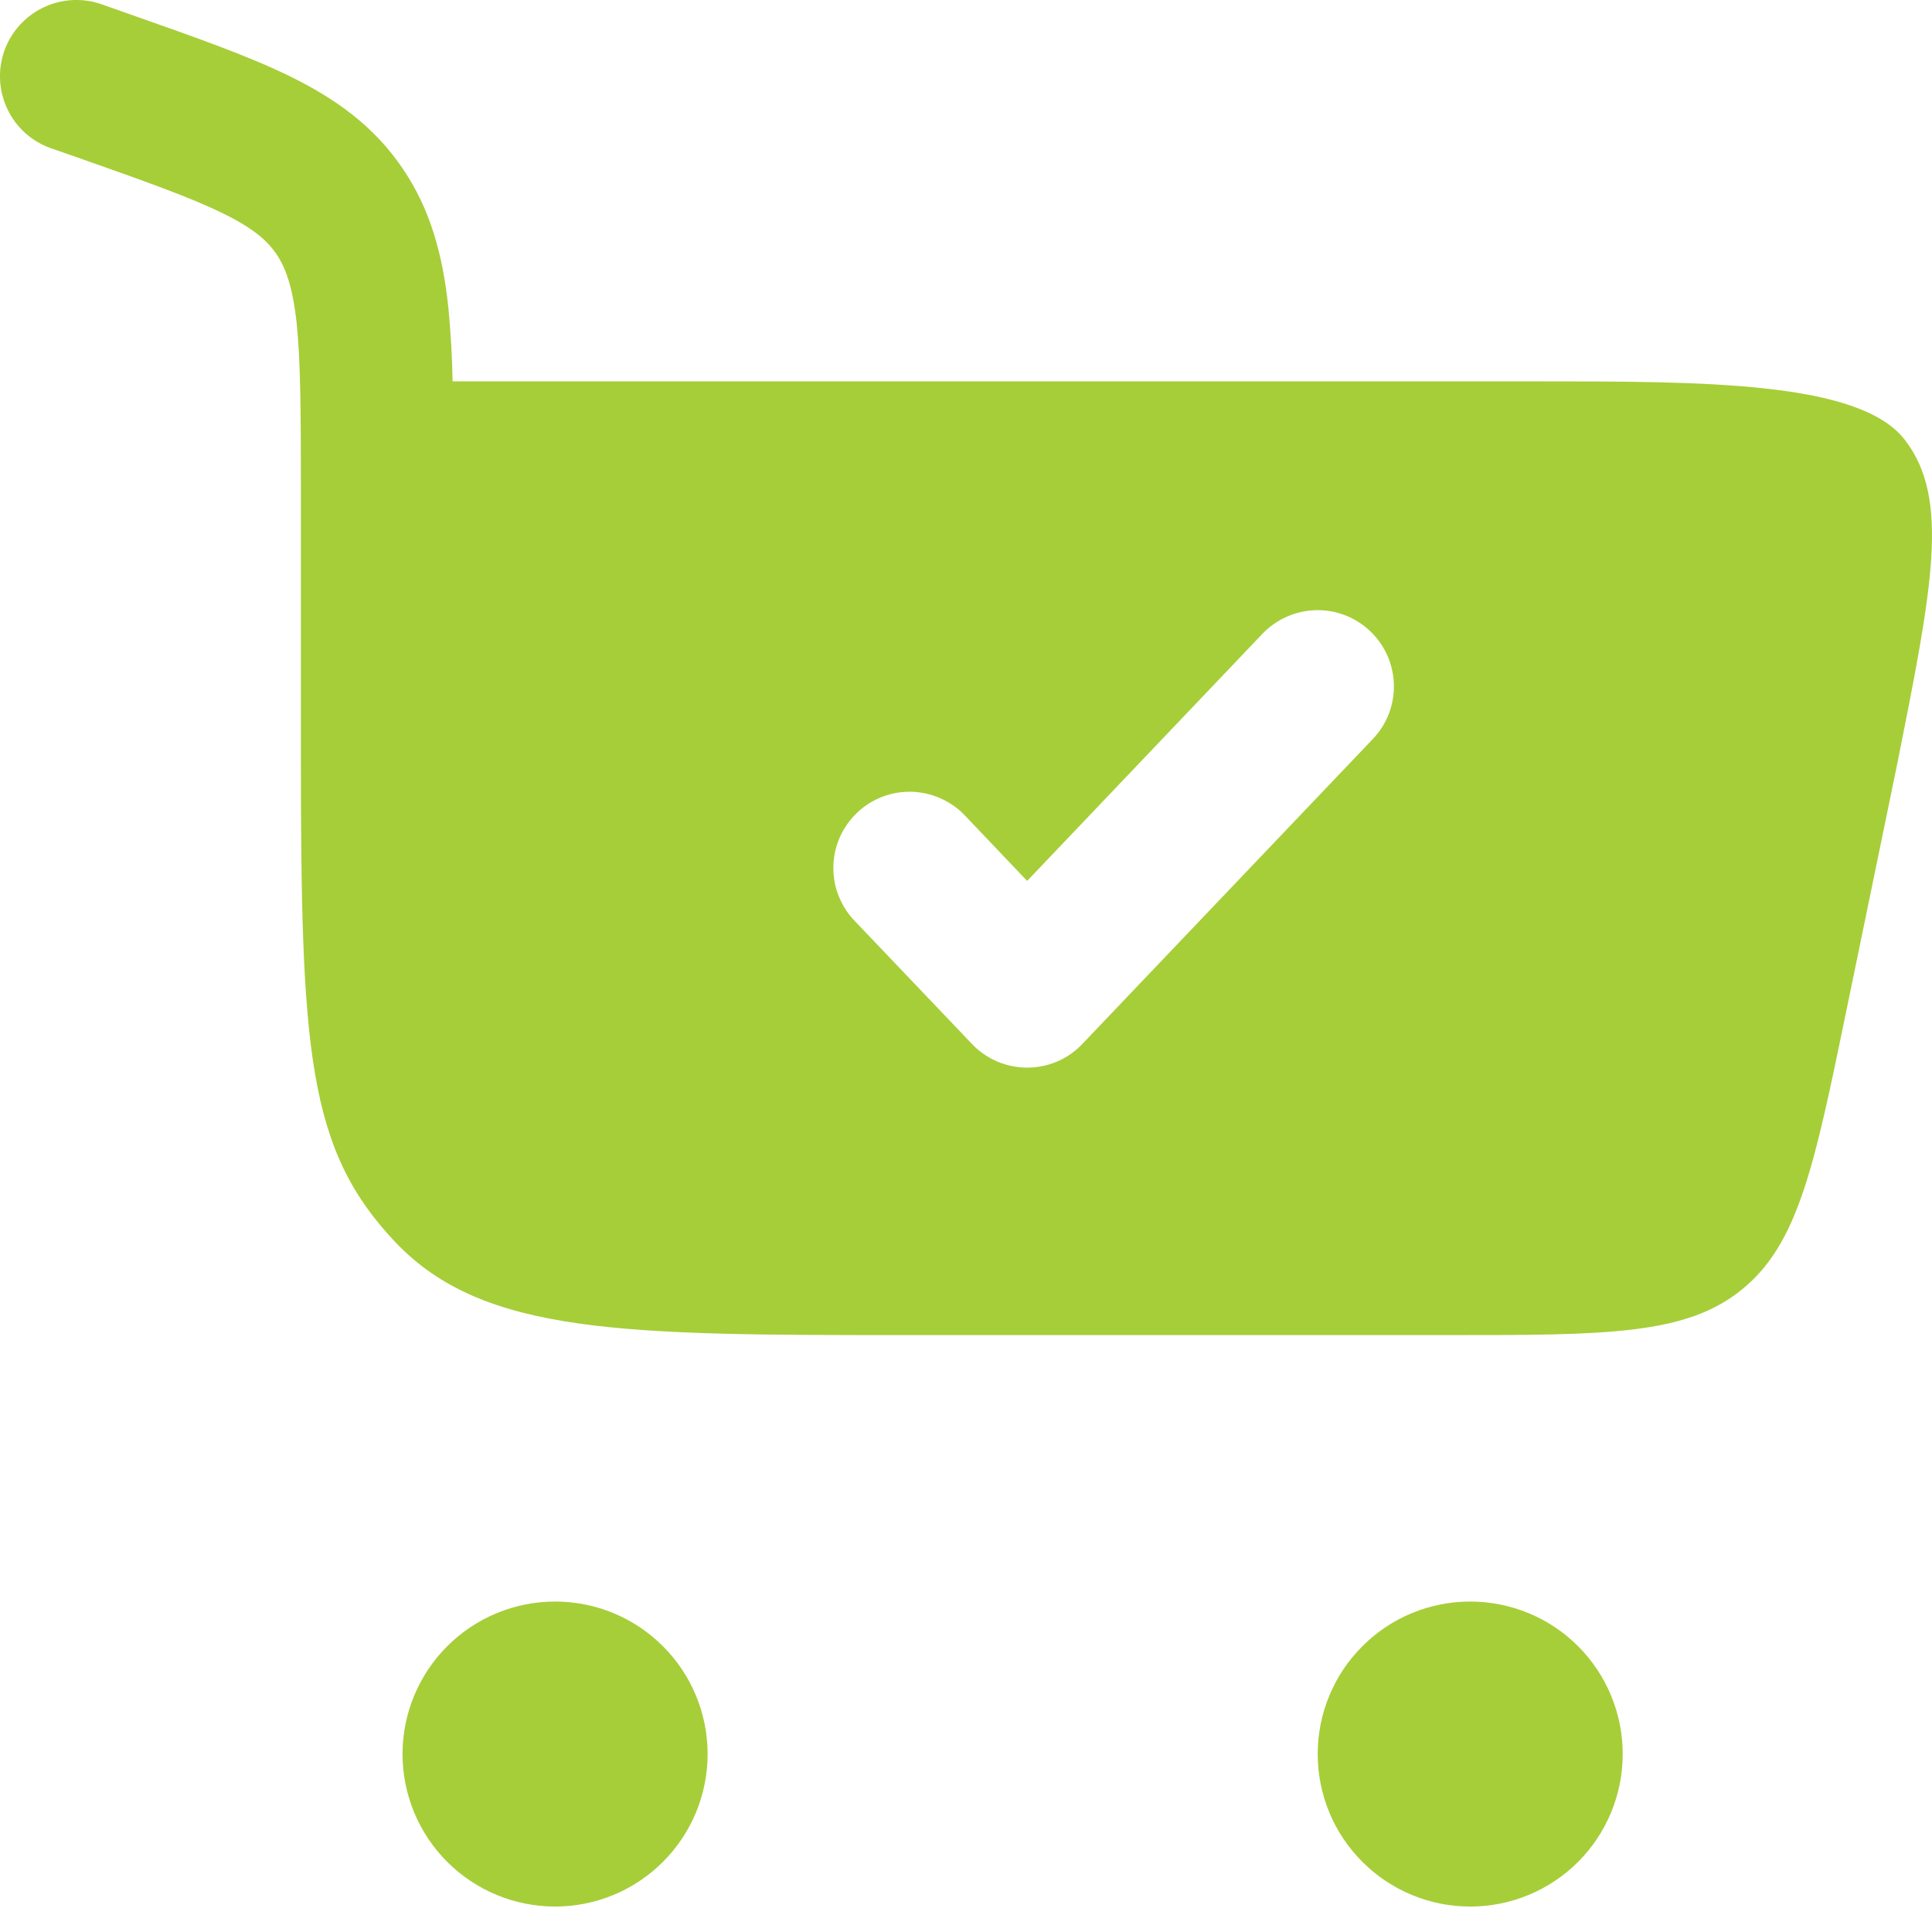
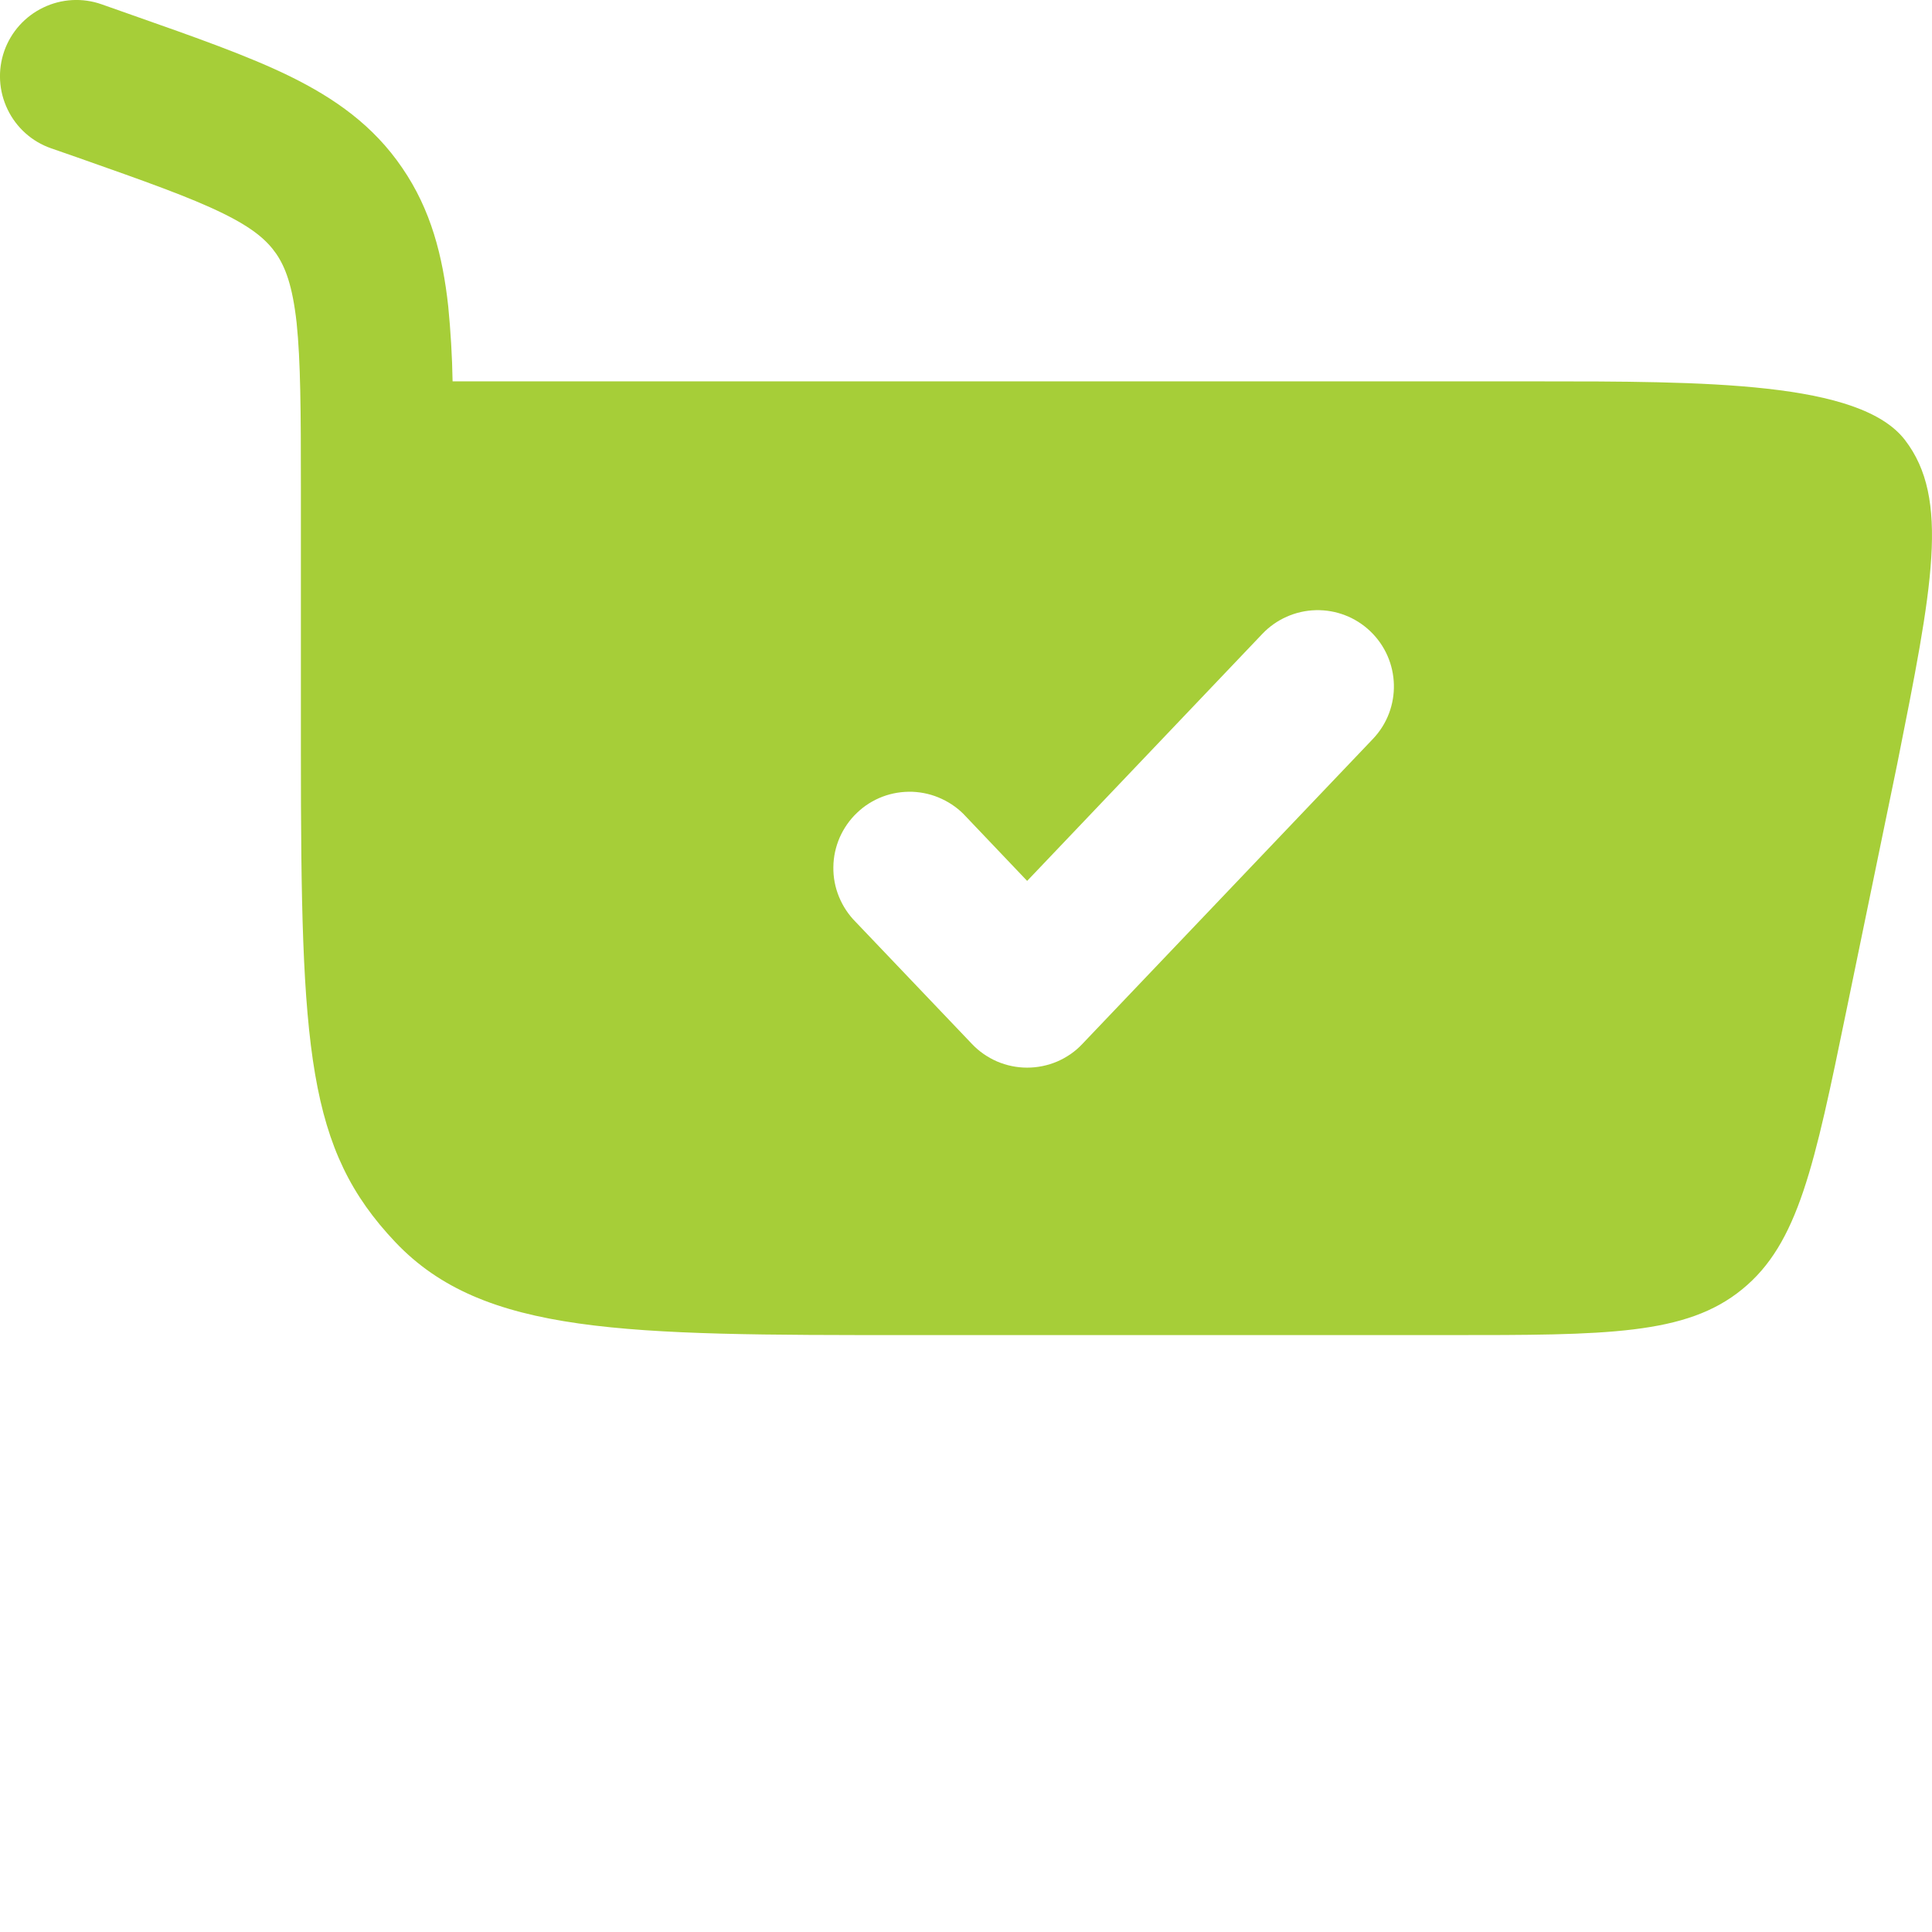
<svg xmlns="http://www.w3.org/2000/svg" width="23" height="23" viewBox="0 0 23 23" fill="none">
  <path fill-rule="evenodd" clip-rule="evenodd" d="M1.209 0.051C0.982 -0.029 0.732 -0.015 0.515 0.09C0.298 0.194 0.131 0.38 0.051 0.607C-0.029 0.835 -0.015 1.084 0.09 1.302C0.194 1.519 0.38 1.686 0.607 1.765L0.923 1.875C1.732 2.16 2.263 2.348 2.654 2.54C3.021 2.72 3.182 2.867 3.289 3.022C3.398 3.182 3.482 3.402 3.531 3.841C3.579 4.301 3.582 4.9 3.582 5.796V8.946C3.582 12.507 3.658 13.681 4.707 14.788C5.756 15.894 7.443 15.894 10.82 15.894H17.238C19.128 15.894 20.073 15.894 20.74 15.349C21.409 14.805 21.6 13.88 21.981 12.03L22.586 9.095C23.006 6.989 23.216 5.937 22.678 5.238C22.141 4.54 20.306 4.54 18.266 4.54H5.388C5.383 4.241 5.365 3.943 5.336 3.646C5.27 3.045 5.13 2.496 4.788 1.998C4.445 1.494 3.987 1.172 3.453 0.909C2.955 0.665 2.32 0.442 1.575 0.18L1.209 0.051ZM16.312 7.514C16.675 7.86 16.69 8.434 16.344 8.797L12.885 12.428C12.801 12.518 12.699 12.588 12.586 12.637C12.473 12.685 12.351 12.71 12.228 12.71C12.105 12.71 11.984 12.685 11.871 12.637C11.758 12.588 11.656 12.518 11.571 12.428L10.187 10.976C10.101 10.89 10.034 10.788 9.988 10.676C9.942 10.564 9.919 10.444 9.921 10.323C9.922 10.201 9.948 10.082 9.996 9.971C10.045 9.86 10.115 9.759 10.203 9.676C10.29 9.592 10.394 9.527 10.507 9.484C10.621 9.441 10.741 9.422 10.863 9.426C10.983 9.431 11.102 9.459 11.212 9.511C11.322 9.562 11.421 9.634 11.502 9.724L12.228 10.487L15.029 7.545C15.195 7.371 15.424 7.27 15.664 7.264C15.905 7.258 16.138 7.348 16.312 7.514Z" fill="#A6CE38" />
-   <path d="M6.608 19.066C7.09 19.066 7.552 19.257 7.892 19.598C8.233 19.938 8.424 20.4 8.424 20.881C8.424 21.363 8.233 21.825 7.892 22.165C7.552 22.506 7.09 22.697 6.608 22.697C6.127 22.697 5.665 22.506 5.324 22.165C4.984 21.825 4.792 21.363 4.792 20.881C4.792 20.4 4.984 19.938 5.324 19.598C5.665 19.257 6.127 19.066 6.608 19.066ZM17.503 19.066C17.984 19.066 18.446 19.257 18.787 19.598C19.127 19.938 19.318 20.4 19.318 20.881C19.318 21.363 19.127 21.825 18.787 22.165C18.446 22.506 17.984 22.697 17.503 22.697C17.021 22.697 16.559 22.506 16.219 22.165C15.878 21.825 15.687 21.363 15.687 20.881C15.687 20.4 15.878 19.938 16.219 19.598C16.559 19.257 17.021 19.066 17.503 19.066Z" fill="#A6CE38" />
</svg>